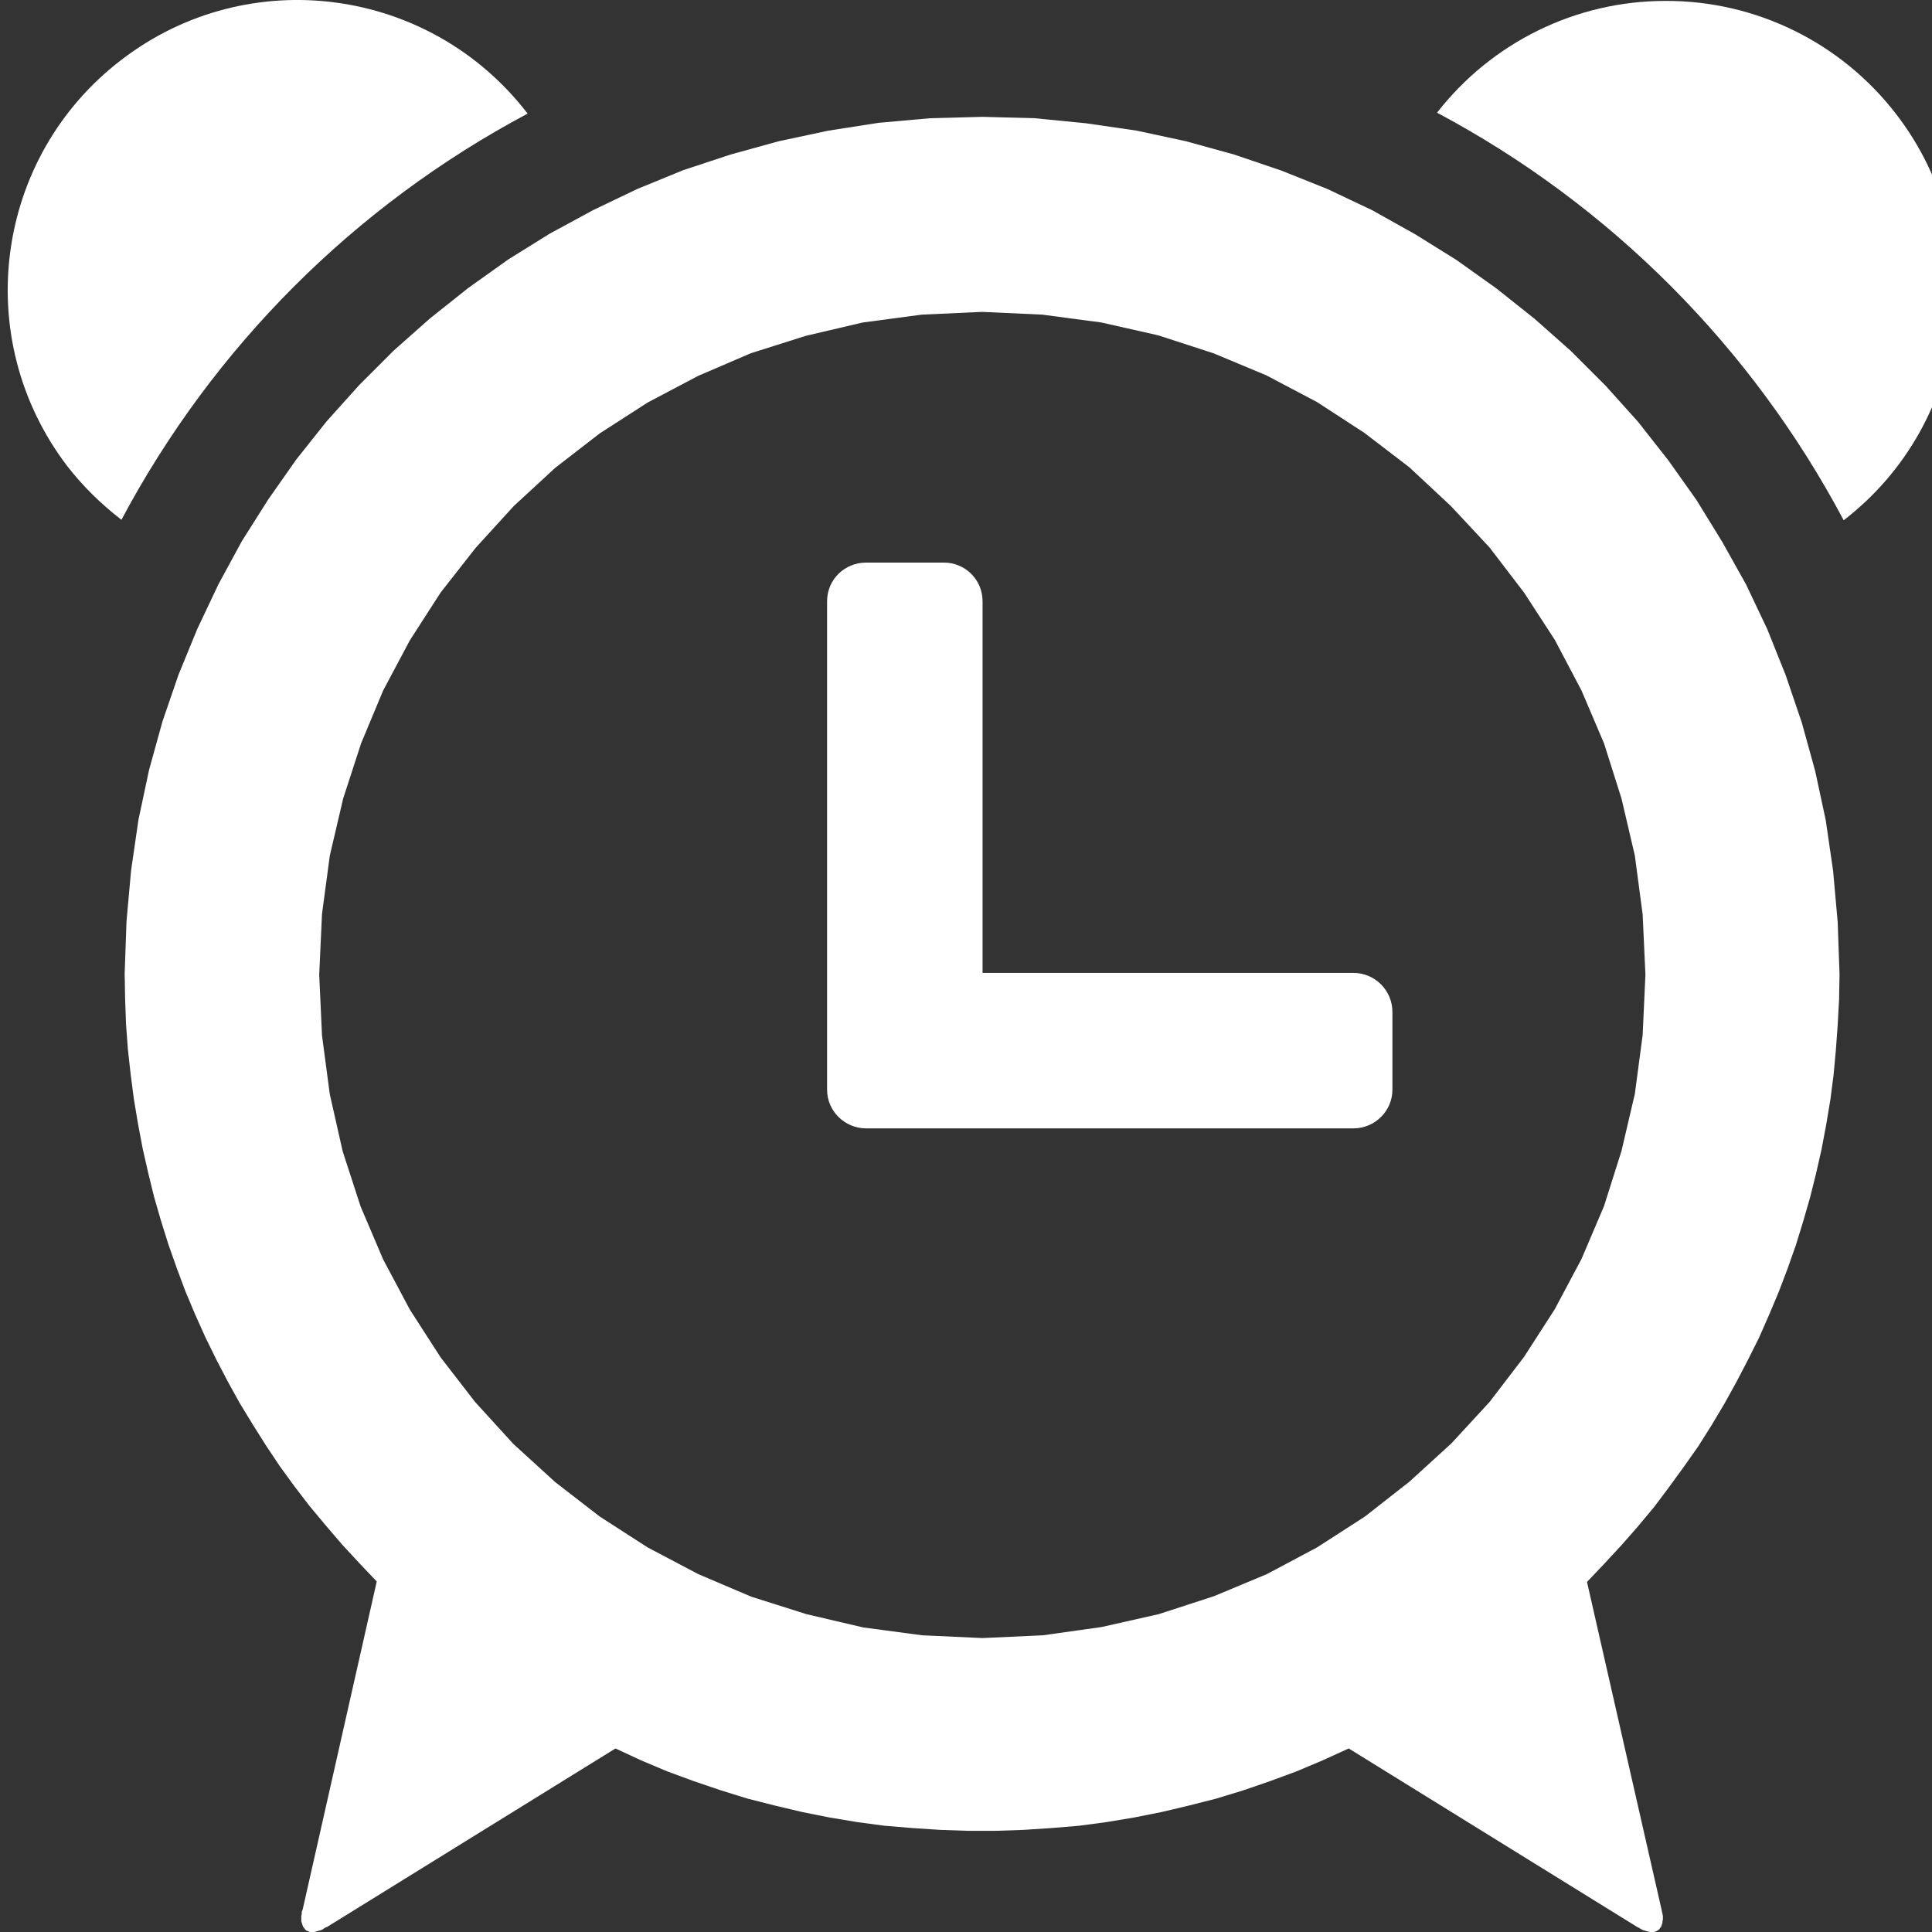
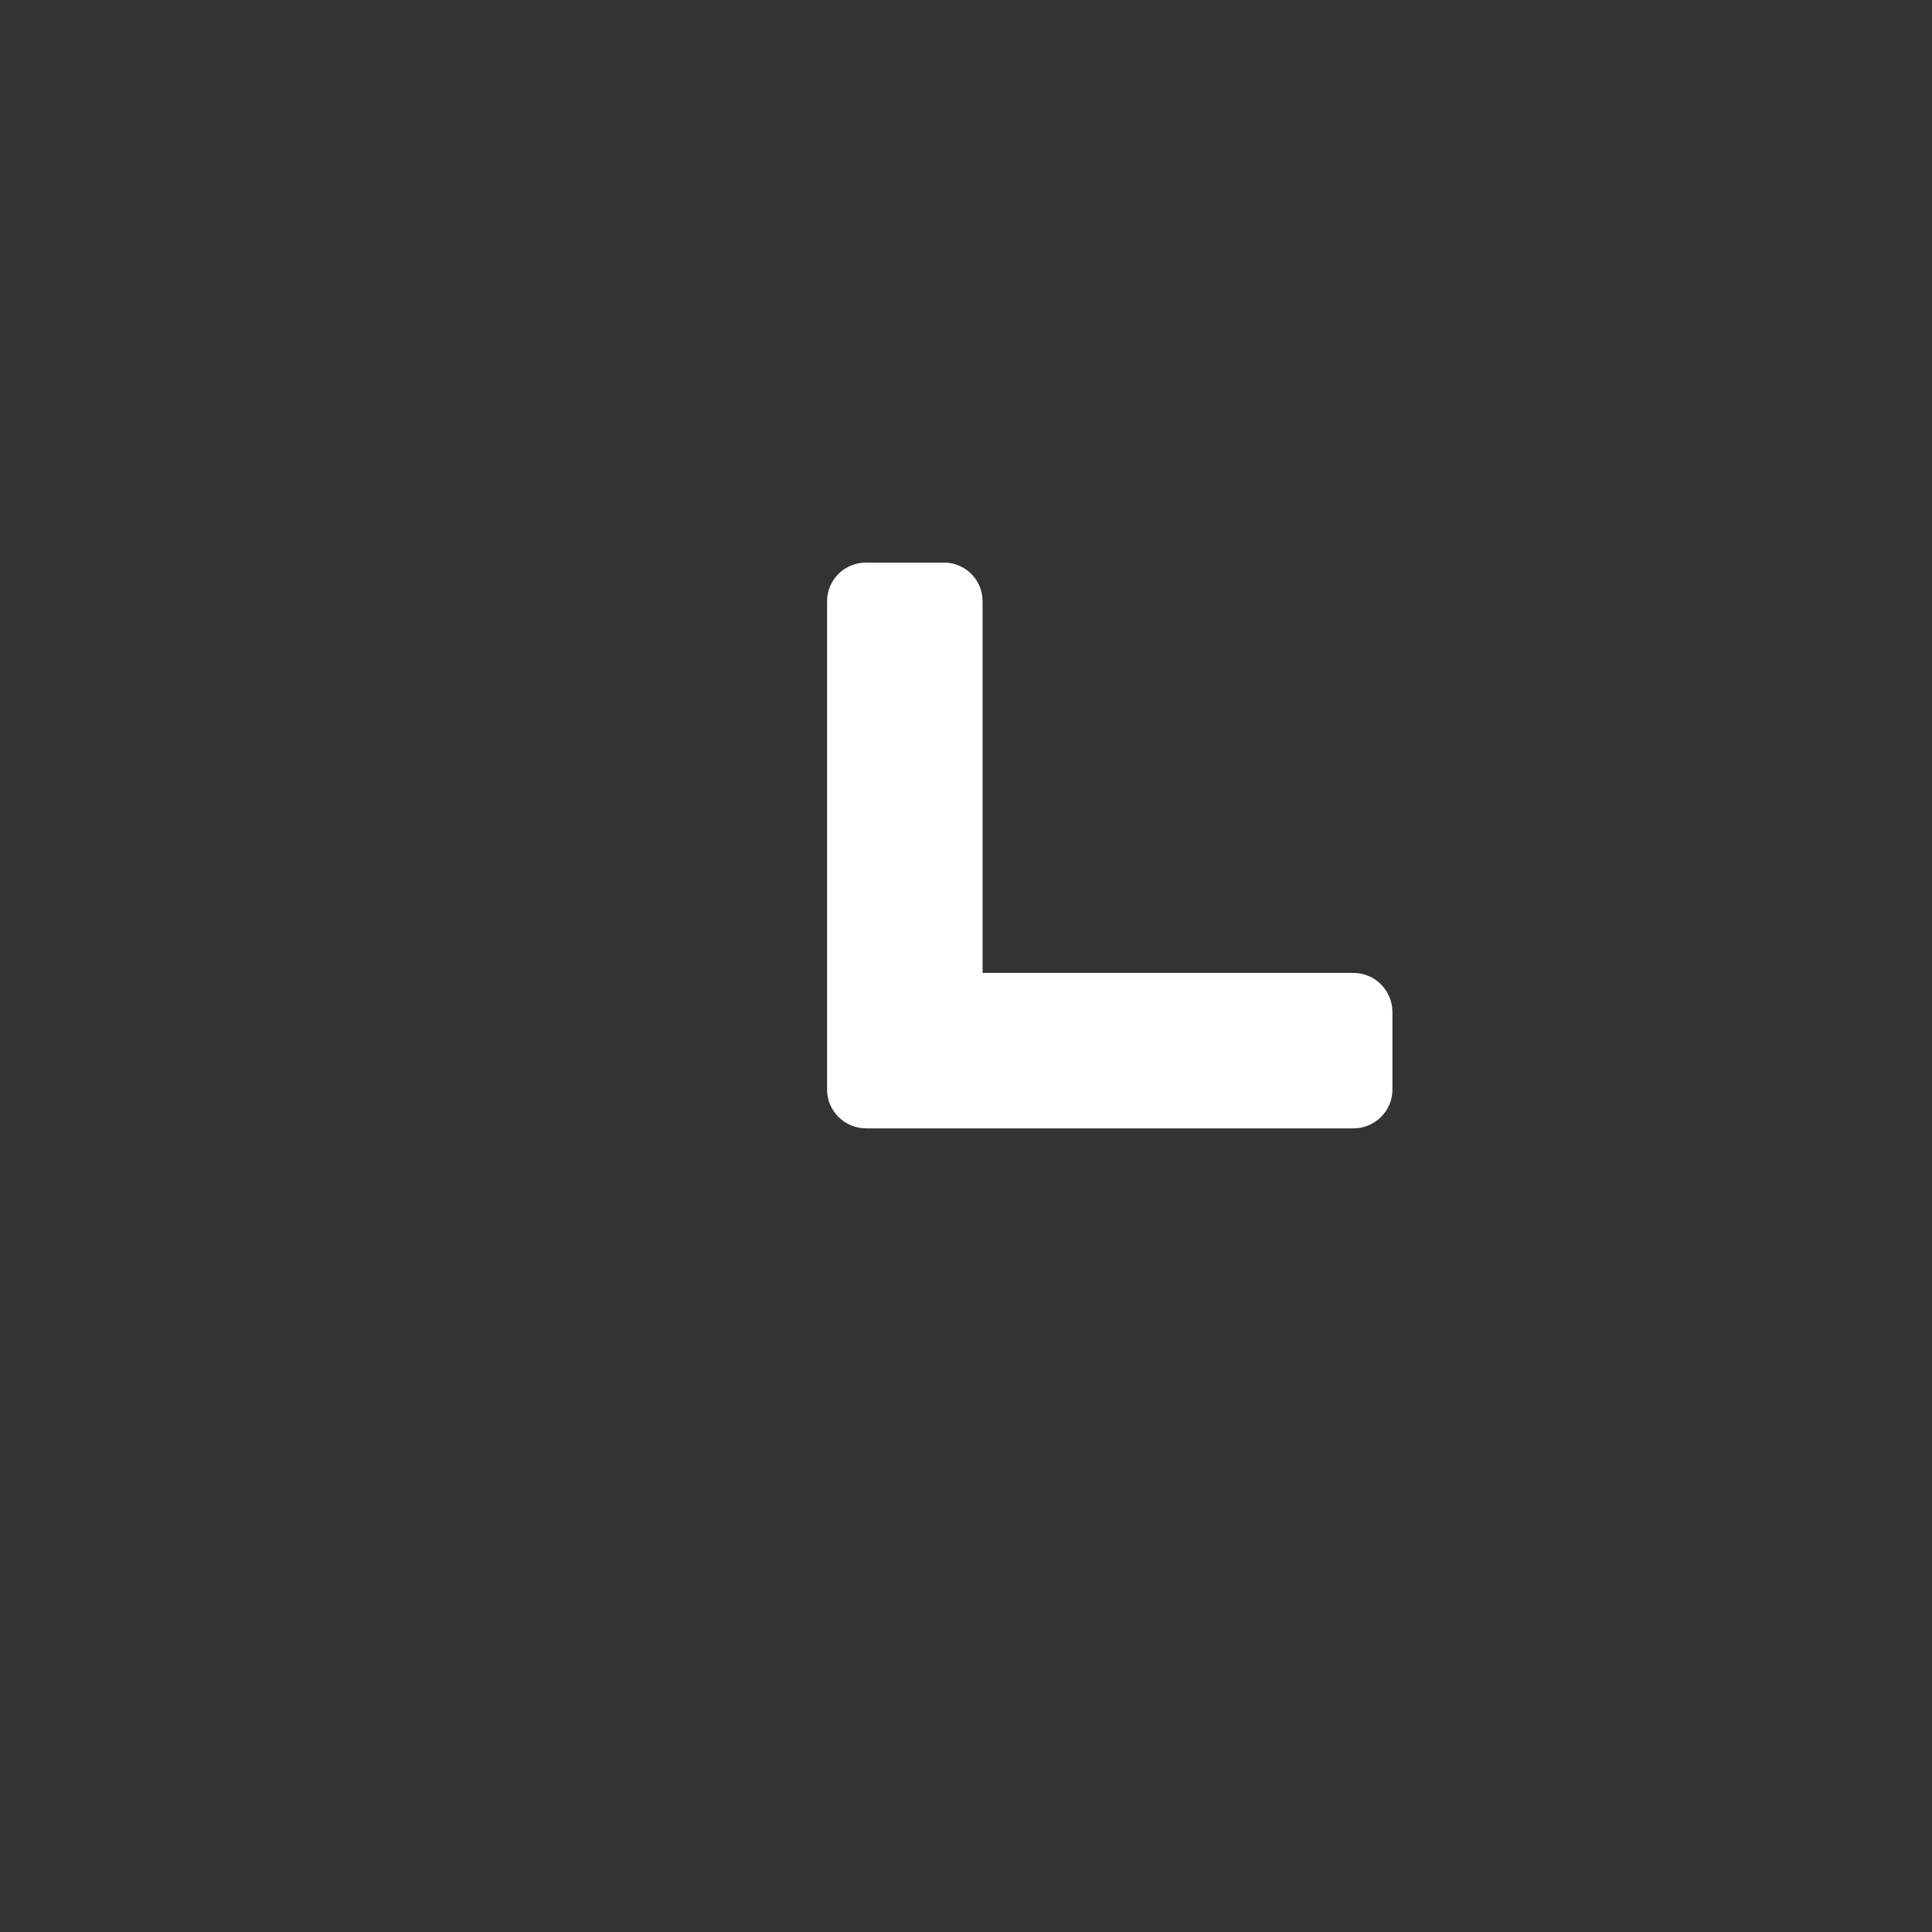
<svg xmlns="http://www.w3.org/2000/svg" xmlns:xlink="http://www.w3.org/1999/xlink" version="1.1" preserveAspectRatio="xMidYMid meet" viewBox="0 0 42 42" width="42" height="42">
  <rect x="0" y="0" width="42" height="42" fill="#333333" stroke="none" />
  <defs>
-     <path d="M23.61 2.68L24.71 2.84L25.78 3.07L26.83 3.36L27.86 3.71L28.86 4.11L29.83 4.57L30.76 5.09L31.66 5.65L32.53 6.27L33.36 6.93L34.15 7.63L34.9 8.38L35.61 9.17L36.27 10.01L36.88 10.87L37.44 11.78L37.96 12.71L38.42 13.68L38.82 14.68L39.17 15.71L39.46 16.76L39.69 17.83L39.85 18.93L39.95 20.05L39.99 21.18L39.98 21.73L39.95 22.28L39.91 22.83L39.86 23.37L39.79 23.91L39.7 24.45L39.6 24.98L39.48 25.51L39.35 26.03L39.2 26.55L39.04 27.07L38.86 27.58L38.67 28.08L38.46 28.58L38.24 29.08L38 29.56L37.75 30.04L37.49 30.51L37.21 30.98L36.92 31.44L36.61 31.88L36.29 32.32L35.96 32.76L35.61 33.18L35.25 33.59L34.88 33.99L34.5 34.39L36.12 41.51L36.13 41.56L36.14 41.6L36.15 41.65L36.15 41.69L36.15 41.73L36.14 41.77L36.14 41.8L36.13 41.83L36.12 41.86L36.11 41.89L36.09 41.91L36.08 41.93L36.06 41.95L36.03 41.97L36.01 41.98L35.99 41.99L35.96 42L35.93 42L35.9 42L35.87 42L35.83 41.99L35.79 41.98L35.76 41.97L35.72 41.96L35.68 41.94L35.63 41.91L35.59 41.89L29.32 38.01L28.75 38.27L28.18 38.51L27.61 38.72L27.03 38.92L26.44 39.1L25.85 39.25L25.26 39.39L24.66 39.51L24.06 39.61L23.46 39.69L22.86 39.74L22.25 39.78L21.65 39.8L21.04 39.8L20.44 39.78L19.83 39.74L19.23 39.69L18.63 39.61L18.03 39.51L17.43 39.39L16.84 39.25L16.25 39.1L15.67 38.92L15.08 38.72L14.51 38.51L13.94 38.27L13.38 38.01L7.11 41.89L7.06 41.91L7.02 41.94L6.98 41.96L6.94 41.97L6.9 41.98L6.87 41.99L6.83 42L6.8 42L6.77 42L6.74 42L6.71 41.99L6.69 41.98L6.66 41.97L6.64 41.95L6.62 41.93L6.61 41.91L6.59 41.89L6.58 41.86L6.57 41.83L6.56 41.8L6.55 41.77L6.55 41.73L6.55 41.69L6.55 41.65L6.56 41.6L6.56 41.56L6.58 41.51L8.19 34.38L7.81 33.98L7.44 33.58L7.08 33.16L6.73 32.74L6.4 32.31L6.08 31.87L5.78 31.42L5.49 30.96L5.21 30.5L4.95 30.03L4.7 29.55L4.46 29.06L4.24 28.57L4.03 28.07L3.84 27.56L3.66 27.05L3.5 26.54L3.35 26.02L3.22 25.49L3.1 24.96L3 24.43L2.91 23.89L2.84 23.35L2.78 22.81L2.74 22.27L2.72 21.72L2.71 21.17L2.75 20.03L2.85 18.92L3.01 17.82L3.24 16.74L3.53 15.69L3.88 14.67L4.29 13.67L4.75 12.7L5.26 11.76L5.83 10.86L6.44 9.99L7.1 9.16L7.81 8.37L8.56 7.62L9.35 6.92L10.18 6.26L11.05 5.64L11.95 5.08L12.89 4.57L13.85 4.11L14.85 3.7L15.88 3.36L16.93 3.07L18.01 2.84L19.1 2.67L20.22 2.57L21.36 2.54L22.49 2.57L23.61 2.68ZM18.76 7.01L17.52 7.3L16.32 7.68L15.18 8.17L14.08 8.75L13.04 9.42L12.07 10.17L11.17 11L10.34 11.91L9.58 12.88L8.91 13.92L8.33 15.01L7.85 16.16L7.46 17.36L7.17 18.6L7 19.87L6.94 21.18L6.94 21.2L7 22.51L7.17 23.79L7.45 25.03L7.84 26.23L8.33 27.38L8.91 28.47L9.58 29.51L10.33 30.48L11.16 31.39L12.07 32.22L13.04 32.97L14.08 33.64L15.18 34.22L16.33 34.71L17.53 35.09L18.77 35.38L20.05 35.55L21.36 35.61L22.67 35.55L23.95 35.37L25.19 35.09L26.39 34.7L27.54 34.22L28.63 33.64L29.67 32.97L30.64 32.21L31.55 31.38L32.38 30.48L33.13 29.5L33.8 28.46L34.38 27.37L34.87 26.22L35.25 25.02L35.54 23.78L35.71 22.5L35.77 21.19L35.71 19.88L35.54 18.6L35.25 17.36L34.87 16.16L34.38 15.01L33.8 13.91L33.13 12.88L32.38 11.9L31.54 11L30.64 10.16L29.66 9.41L28.63 8.74L27.53 8.16L26.38 7.68L25.18 7.29L23.94 7.01L22.66 6.84L21.35 6.78L20.04 6.84L18.76 7.01Z" id="d5AubfKNBG" />
-     <path d="M2.64 1.3C-0.12 3.41 -0.65 7.36 1.46 10.13C1.8 10.57 2.2 10.96 2.64 11.3C4.64 7.54 7.71 4.47 11.47 2.47C9.35 -0.29 5.4 -0.82 2.64 1.3Z" id="cOWSMrDNT" />
-     <path d="M31.24 2.45C35 4.45 38.08 7.54 40.08 11.31C42.83 9.19 43.34 5.23 41.22 2.48C40.02 0.92 38.16 0.01 36.2 0.02C34.26 0.02 32.43 0.92 31.24 2.45Z" id="aY65iDEZ0" />
    <path d="M21.36 21.15C21.36 16.3 21.36 13.61 21.36 13.07C21.36 12.6 20.98 12.23 20.52 12.23C20.35 12.23 19 12.23 18.83 12.23C18.36 12.23 17.98 12.6 17.98 13.07C17.98 14.13 17.98 22.63 17.98 23.69C17.98 24.15 18.36 24.53 18.83 24.53C19.89 24.53 28.36 24.53 29.42 24.53C29.89 24.53 30.27 24.15 30.27 23.69C30.27 23.52 30.27 22.17 30.27 22C30.27 21.53 29.89 21.15 29.42 21.15C28.35 21.15 25.66 21.15 21.36 21.15Z" id="d1EPIPolI" />
  </defs>
  <g>
    <g>
      <g>
        <use xlink:href="#d5AubfKNBG" opacity="1" fill="#ffffff" fill-opacity="1" />
        <g>
          <use xlink:href="#d5AubfKNBG" opacity="1" fill-opacity="0" stroke="#000000" stroke-width="1" stroke-opacity="0" />
        </g>
      </g>
      <g>
        <use xlink:href="#cOWSMrDNT" opacity="1" fill="#ffffff" fill-opacity="1" />
        <g>
          <use xlink:href="#cOWSMrDNT" opacity="1" fill-opacity="0" stroke="#000000" stroke-width="1" stroke-opacity="0" />
        </g>
      </g>
      <g>
        <use xlink:href="#aY65iDEZ0" opacity="1" fill="#ffffff" fill-opacity="1" />
        <g>
          <use xlink:href="#aY65iDEZ0" opacity="1" fill-opacity="0" stroke="#000000" stroke-width="1" stroke-opacity="0" />
        </g>
      </g>
      <g>
        <use xlink:href="#d1EPIPolI" opacity="1" fill="#ffffff" fill-opacity="1" />
        <g>
          <use xlink:href="#d1EPIPolI" opacity="1" fill-opacity="0" stroke="#000000" stroke-width="1" stroke-opacity="0" />
        </g>
      </g>
    </g>
  </g>
</svg>